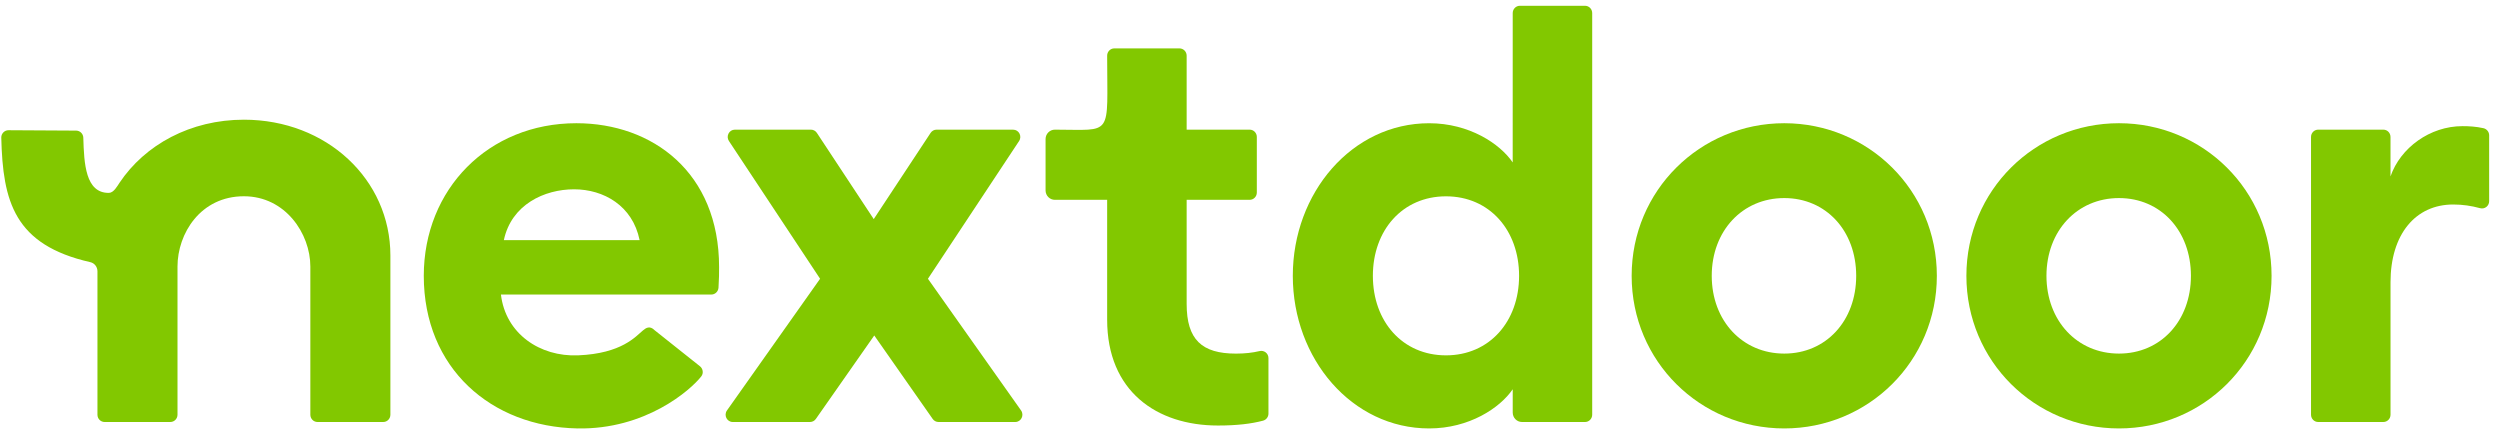
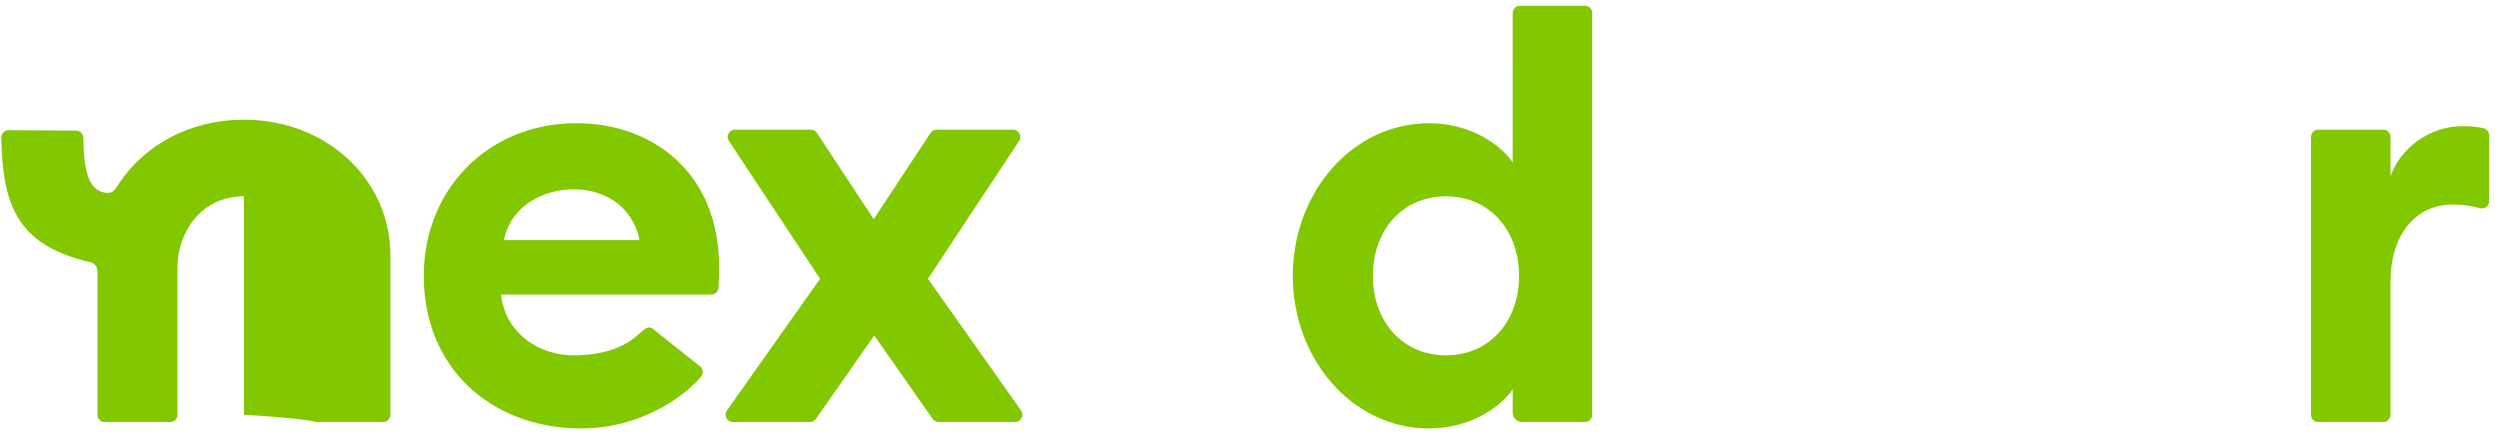
<svg xmlns="http://www.w3.org/2000/svg" width="115" height="20" viewBox="0 0 115 20" fill="none">
  <path d="M46.605 5.964H43.081C42.972 5.964 42.869 6.02 42.808 6.113L40.192 10.079L37.576 6.113C37.515 6.02 37.413 5.964 37.303 5.964H33.804C33.54 5.964 33.383 6.264 33.531 6.487L37.724 12.823L33.44 18.881C33.284 19.103 33.439 19.412 33.707 19.412H37.261C37.367 19.412 37.467 19.36 37.529 19.271L40.216 15.432L42.904 19.272C42.965 19.36 43.065 19.412 43.172 19.412H46.701C46.97 19.412 47.125 19.103 46.969 18.881L42.685 12.823L46.878 6.487C47.025 6.264 46.869 5.965 46.605 5.965L46.605 5.964Z" fill="#82C800" />
-   <path d="M54.586 13.979V9.192H57.485C57.666 9.192 57.814 9.042 57.814 8.857V6.299C57.814 6.114 57.666 5.964 57.485 5.964H54.586V2.561C54.586 2.376 54.438 2.226 54.256 2.226H51.258C51.076 2.226 50.929 2.377 50.929 2.562C50.929 6.347 51.234 5.964 48.524 5.964C48.288 5.964 48.096 6.158 48.096 6.397C48.096 7.015 48.096 8.14 48.096 8.758C48.096 8.999 48.287 9.192 48.524 9.192H50.929V14.706C50.929 17.987 53.198 19.574 56.027 19.574C56.902 19.574 57.559 19.494 58.1 19.351C58.246 19.312 58.349 19.179 58.349 19.025V16.473C58.349 16.254 58.147 16.099 57.938 16.15C57.616 16.227 57.261 16.266 56.854 16.266C55.28 16.266 54.586 15.62 54.586 13.979V13.979Z" fill="#82C800" />
  <path d="M69.584 7.471C68.997 6.61 67.583 5.669 65.741 5.669C62.191 5.669 59.469 8.869 59.469 12.688C59.469 16.507 62.191 19.708 65.741 19.708C67.583 19.708 68.997 18.767 69.585 17.906V18.977C69.585 19.217 69.776 19.412 70.012 19.412H72.912C73.094 19.412 73.241 19.262 73.241 19.077V0.601C73.241 0.416 73.094 0.266 72.912 0.266H69.914C69.732 0.266 69.585 0.416 69.585 0.601L69.584 7.471ZM66.515 16.346C64.513 16.346 63.152 14.786 63.152 12.688C63.152 10.591 64.513 9.031 66.515 9.031C68.517 9.031 69.878 10.59 69.878 12.688C69.878 14.786 68.517 16.346 66.515 16.346Z" fill="#82C800" />
  <path d="M113.273 5.803C111.778 5.803 110.417 6.798 109.963 8.116V6.299C109.963 6.114 109.816 5.964 109.634 5.964H106.636C106.455 5.964 106.307 6.114 106.307 6.299V19.077C106.307 19.262 106.454 19.412 106.636 19.412H109.634C109.816 19.412 109.964 19.262 109.964 19.077V12.984C109.964 10.779 111.111 9.407 112.846 9.407C113.286 9.407 113.681 9.467 114.087 9.577C114.296 9.633 114.501 9.475 114.501 9.255V6.225C114.501 6.065 114.389 5.93 114.236 5.896C113.888 5.82 113.572 5.803 113.273 5.803H113.273Z" fill="#82C800" />
-   <path d="M82.076 5.668C78.206 5.668 75.056 8.761 75.056 12.688C75.056 16.615 78.206 19.708 82.076 19.708C85.946 19.708 89.095 16.615 89.095 12.688C89.095 8.761 85.946 5.668 82.076 5.668ZM82.076 16.265C80.154 16.265 78.74 14.759 78.74 12.688C78.74 10.617 80.154 9.111 82.076 9.111C83.997 9.111 85.385 10.617 85.385 12.688C85.385 14.759 83.997 16.265 82.076 16.265Z" fill="#82C800" />
-   <path d="M97.473 5.668C93.603 5.668 90.454 8.761 90.454 12.688C90.454 16.615 93.603 19.708 97.473 19.708C101.343 19.708 104.492 16.615 104.492 12.688C104.492 8.761 101.343 5.668 97.473 5.668ZM97.473 16.265C95.552 16.265 94.137 14.759 94.137 12.688C94.137 10.617 95.552 9.111 97.473 9.111C99.395 9.111 100.783 10.617 100.783 12.688C100.783 14.759 99.395 16.265 97.473 16.265Z" fill="#82C800" />
-   <path d="M11.22 5.506C8.763 5.506 6.669 6.655 5.495 8.412C5.397 8.558 5.231 8.871 5.007 8.873C3.932 8.881 3.866 7.532 3.832 6.33C3.827 6.153 3.677 6.008 3.503 6.008L0.39 5.99C0.206 5.99 0.055 6.144 0.059 6.332C0.128 9.271 0.659 11.267 4.157 12.06C4.349 12.104 4.483 12.28 4.483 12.48C4.483 13.701 4.483 17.868 4.483 19.079C4.483 19.264 4.63 19.412 4.812 19.412H7.836C8.017 19.412 8.165 19.262 8.165 19.077V12.261C8.165 10.747 9.22 9.028 11.22 9.028C13.126 9.028 14.276 10.747 14.276 12.261V19.077C14.276 19.262 14.423 19.412 14.605 19.412H17.629C17.811 19.412 17.958 19.262 17.958 19.077V11.755C17.958 8.255 15.023 5.506 11.221 5.506L11.22 5.506Z" fill="#82C800" />
+   <path d="M11.22 5.506C8.763 5.506 6.669 6.655 5.495 8.412C5.397 8.558 5.231 8.871 5.007 8.873C3.932 8.881 3.866 7.532 3.832 6.33C3.827 6.153 3.677 6.008 3.503 6.008L0.39 5.99C0.206 5.99 0.055 6.144 0.059 6.332C0.128 9.271 0.659 11.267 4.157 12.06C4.349 12.104 4.483 12.28 4.483 12.48C4.483 13.701 4.483 17.868 4.483 19.079C4.483 19.264 4.63 19.412 4.812 19.412H7.836C8.017 19.412 8.165 19.262 8.165 19.077V12.261C8.165 10.747 9.22 9.028 11.22 9.028V19.077C14.276 19.262 14.423 19.412 14.605 19.412H17.629C17.811 19.412 17.958 19.262 17.958 19.077V11.755C17.958 8.255 15.023 5.506 11.221 5.506L11.22 5.506Z" fill="#82C800" />
  <path d="M26.513 5.668C22.456 5.668 19.494 8.708 19.494 12.688C19.494 16.938 22.59 19.632 26.566 19.708C29.688 19.767 31.766 17.948 32.261 17.311C32.373 17.166 32.337 16.951 32.19 16.842L30.113 15.191C29.888 14.963 29.713 15.086 29.578 15.198C29.245 15.471 28.611 16.262 26.593 16.346C24.833 16.419 23.257 15.351 23.043 13.549H32.722C32.895 13.549 33.039 13.41 33.051 13.234C33.078 12.837 33.078 12.544 33.078 12.285C33.078 7.928 30.009 5.668 26.513 5.668ZM23.177 11.047C23.524 9.407 25.045 8.708 26.406 8.708C27.767 8.708 29.102 9.461 29.422 11.047H23.177Z" fill="#82C800" />
</svg>